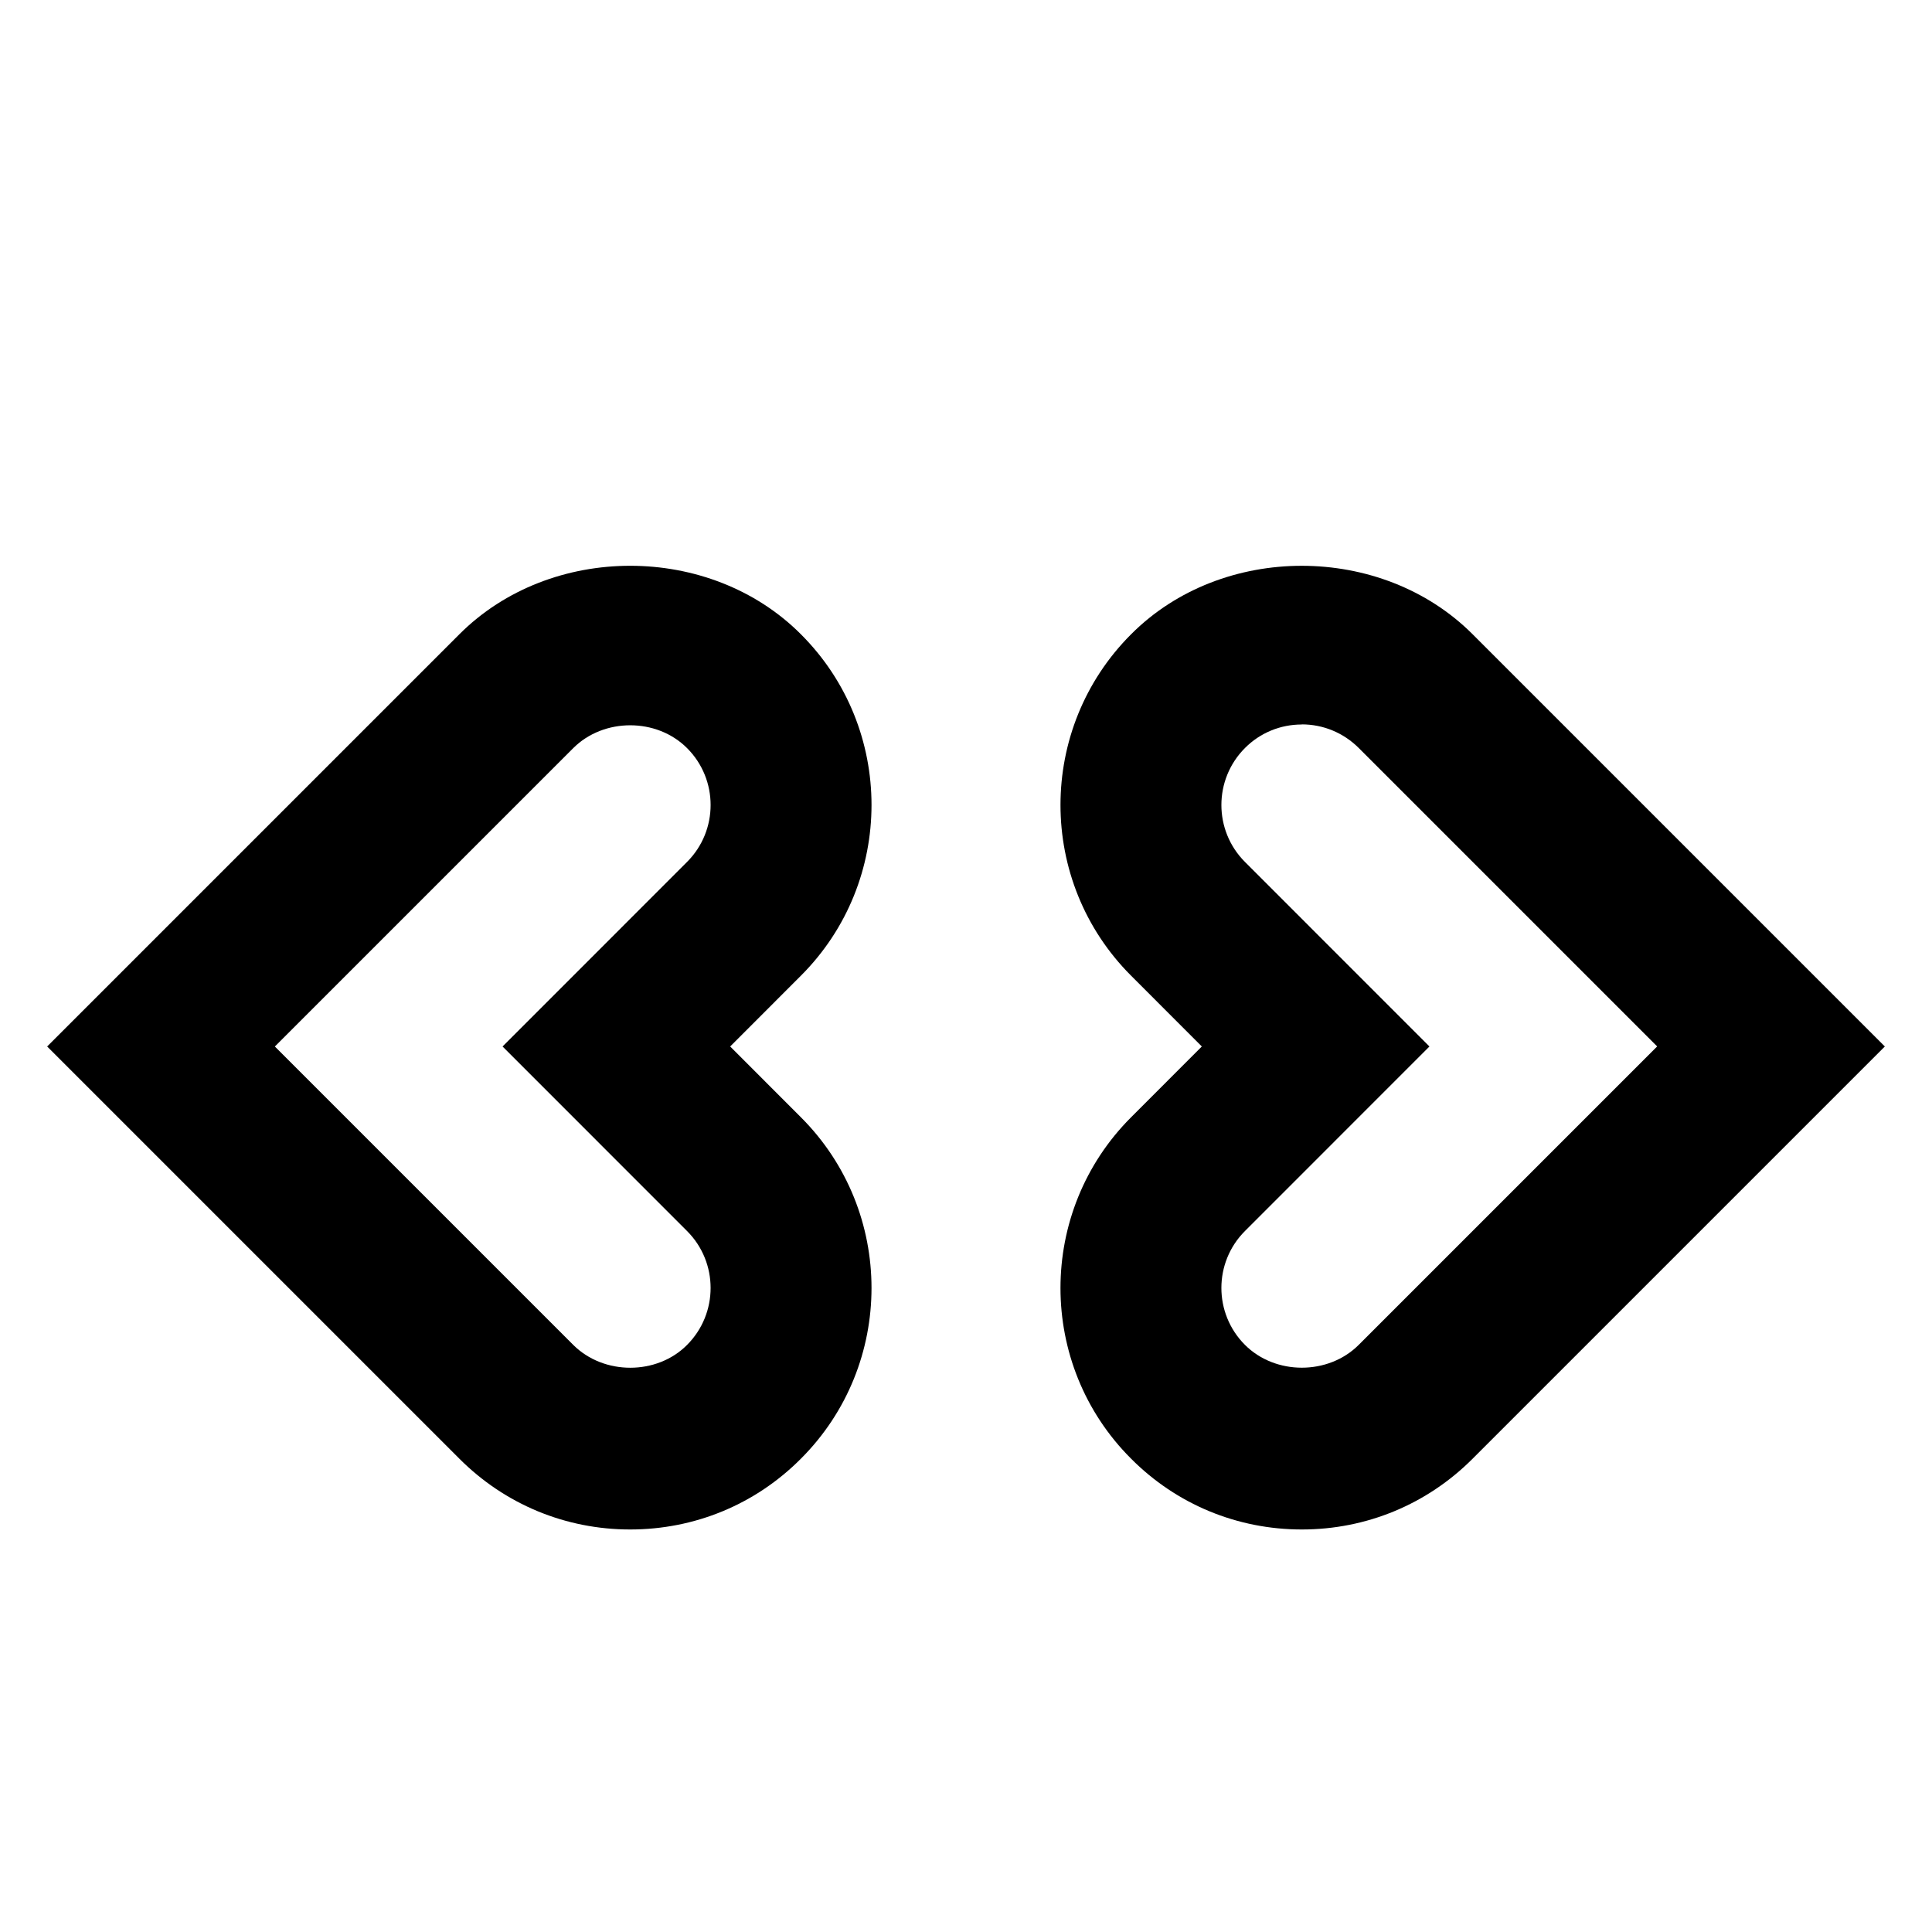
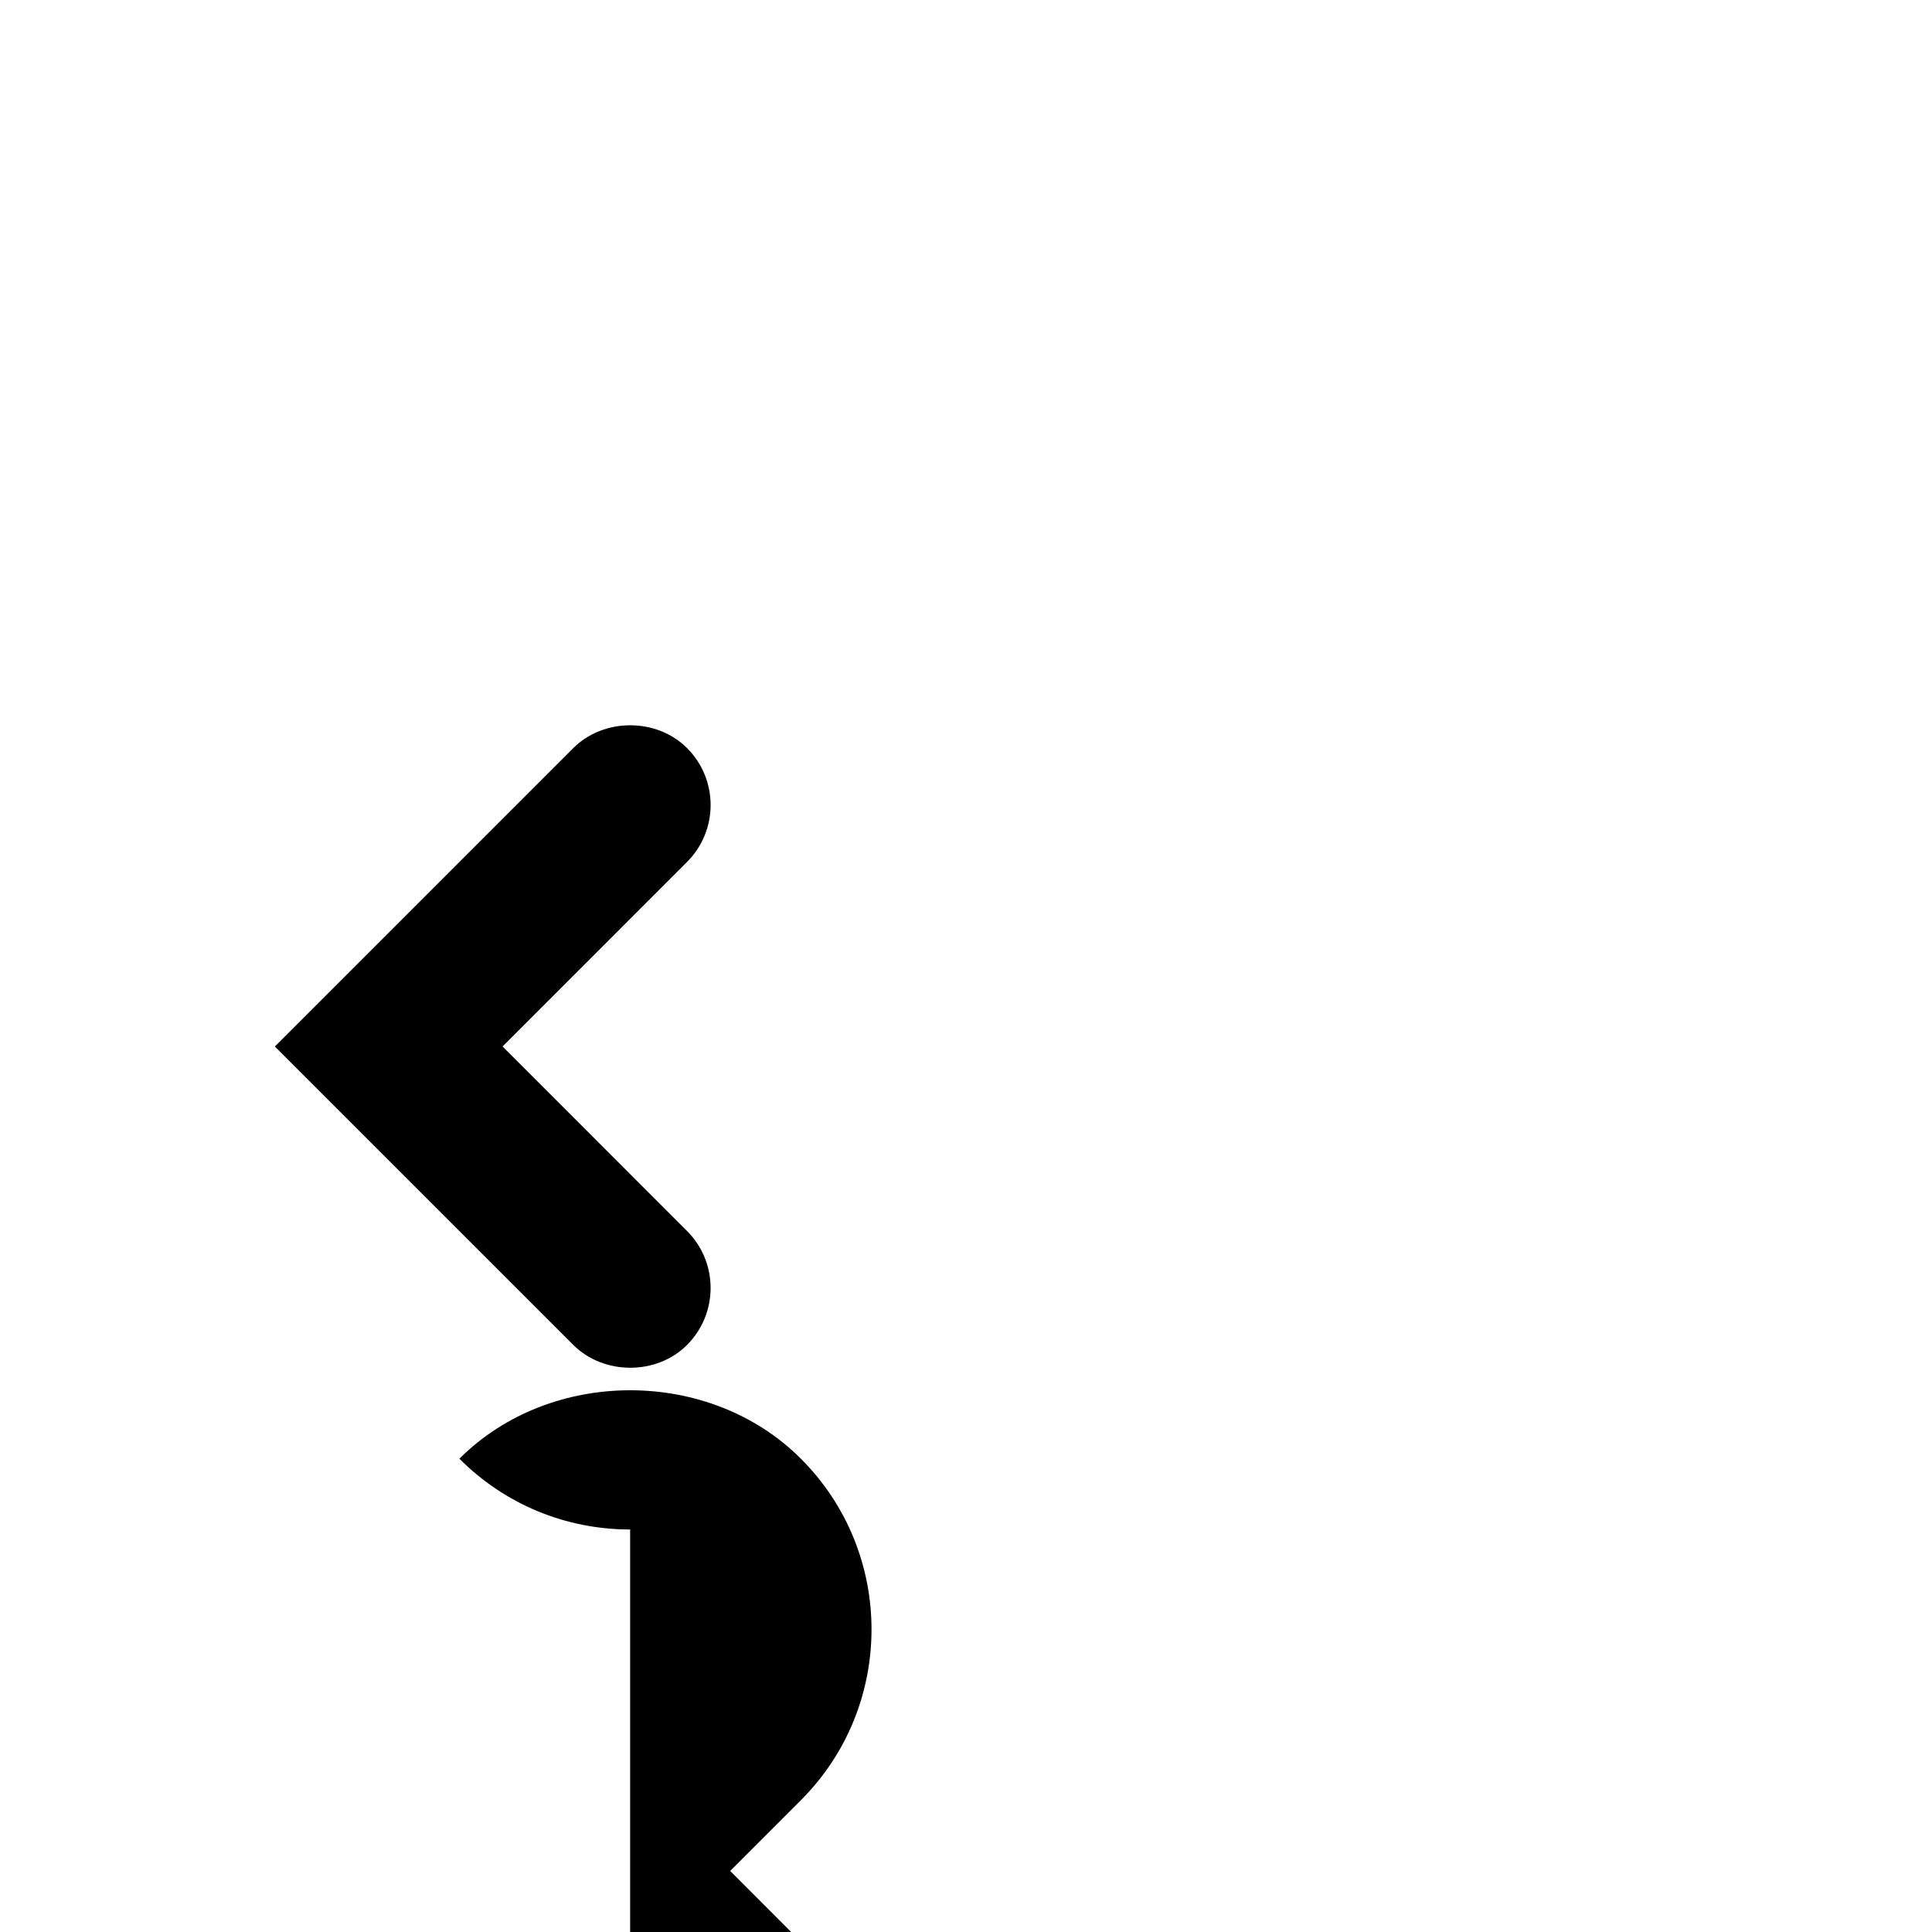
<svg xmlns="http://www.w3.org/2000/svg" version="1.1" width="32" height="32" viewBox="0 0 32 32">
-   <path d="M10.437 25.333c-1.068 0-2.073-0.416-2.828-1.172l-6.828-6.828 6.828-6.828c1.511-1.512 4.149-1.512 5.657 0.001 1.559 1.557 1.559 4.096-0.001 5.655l-1.171 1.172 1.171 1.172c1.56 1.559 1.56 4.097 0 5.656-0.752 0.756-1.757 1.172-2.828 1.172zM4.552 17.333l4.943 4.943c0.507 0.505 1.385 0.503 1.884 0.001 0.521-0.521 0.521-1.367 0.001-1.887l-3.056-3.057 3.056-3.057c0.52-0.52 0.52-1.365 0-1.885-0.504-0.505-1.381-0.503-1.885 0l-4.943 4.943z" />
-   <path d="M21.563 25.333c-1.071 0-2.076-0.416-2.829-1.173-1.559-1.557-1.559-4.096 0.001-5.655l1.171-1.172-1.171-1.172c-1.56-1.559-1.56-4.097 0-5.656 1.505-1.511 4.145-1.512 5.656 0l6.828 6.828-6.828 6.828c-0.755 0.756-1.76 1.172-2.828 1.172zM21.561 12c-0.356 0-0.691 0.139-0.94 0.389-0.521 0.521-0.521 1.367-0.001 1.887l3.056 3.057-3.056 3.057c-0.52 0.52-0.52 1.365 0 1.885 0.503 0.504 1.38 0.505 1.885 0l4.943-4.943-4.943-4.943c-0.253-0.252-0.588-0.391-0.944-0.391z" />
+   <path d="M10.437 25.333c-1.068 0-2.073-0.416-2.828-1.172c1.511-1.512 4.149-1.512 5.657 0.001 1.559 1.557 1.559 4.096-0.001 5.655l-1.171 1.172 1.171 1.172c1.56 1.559 1.56 4.097 0 5.656-0.752 0.756-1.757 1.172-2.828 1.172zM4.552 17.333l4.943 4.943c0.507 0.505 1.385 0.503 1.884 0.001 0.521-0.521 0.521-1.367 0.001-1.887l-3.056-3.057 3.056-3.057c0.52-0.52 0.52-1.365 0-1.885-0.504-0.505-1.381-0.503-1.885 0l-4.943 4.943z" />
</svg>